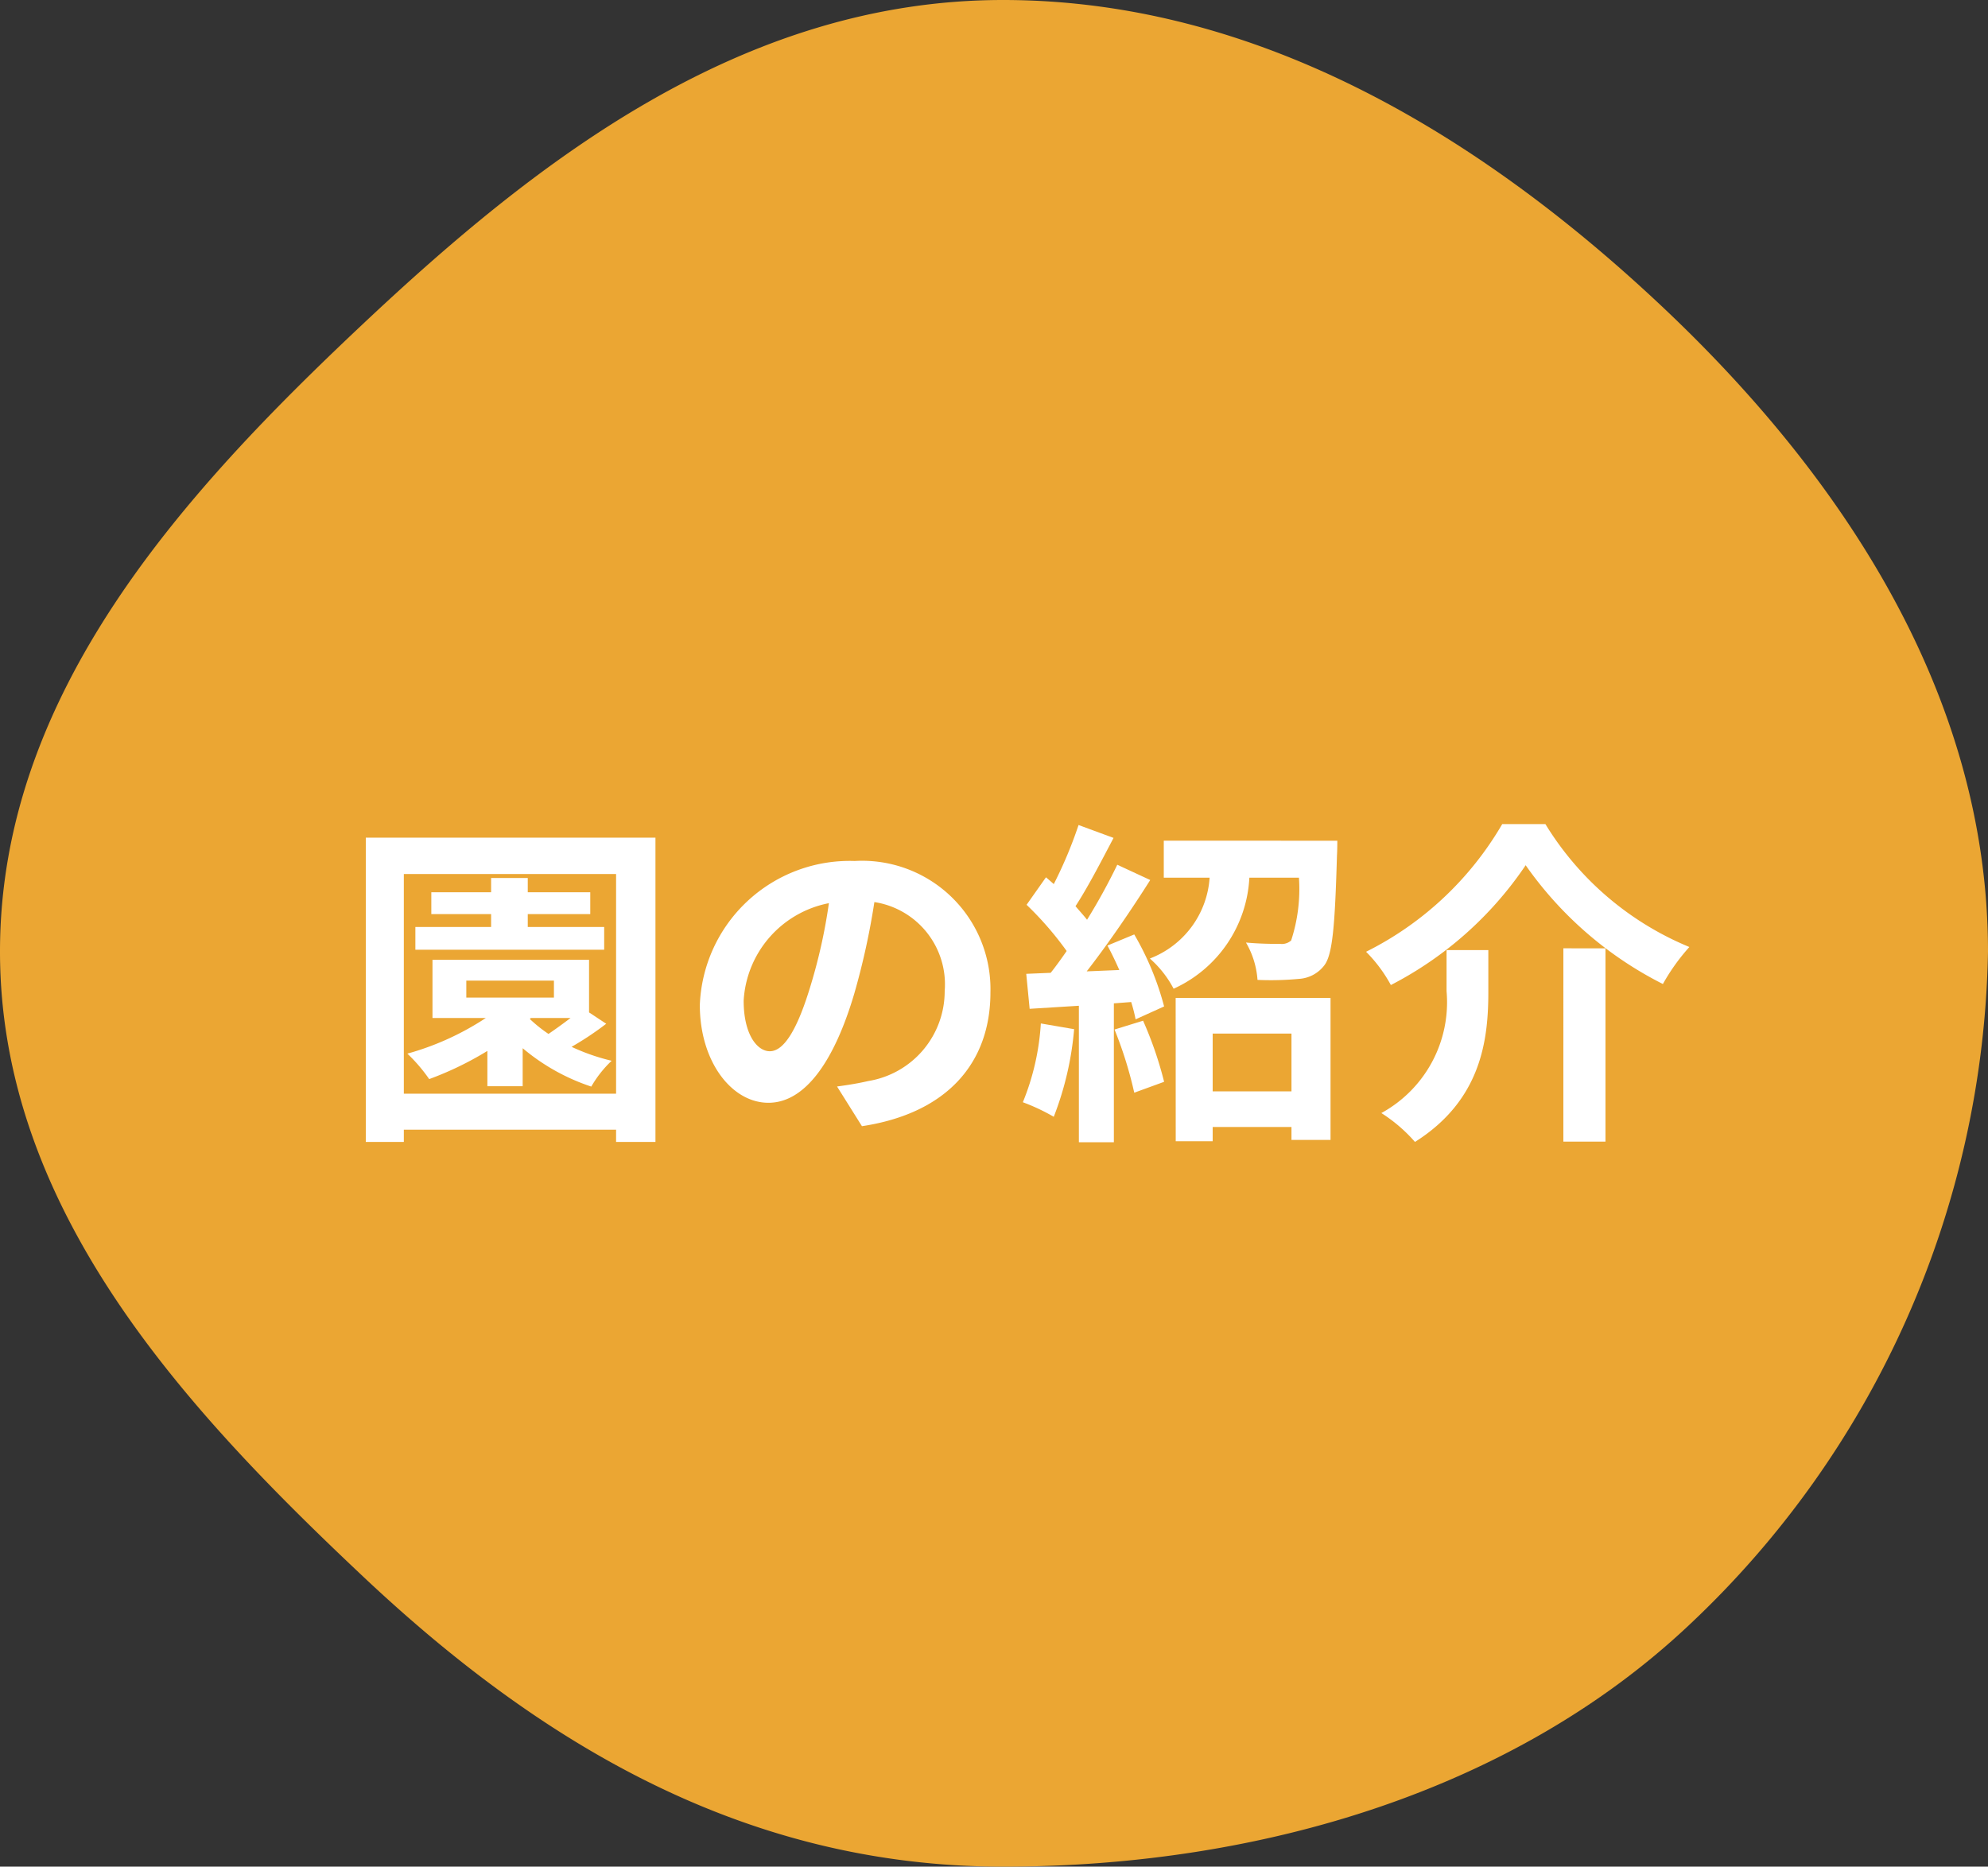
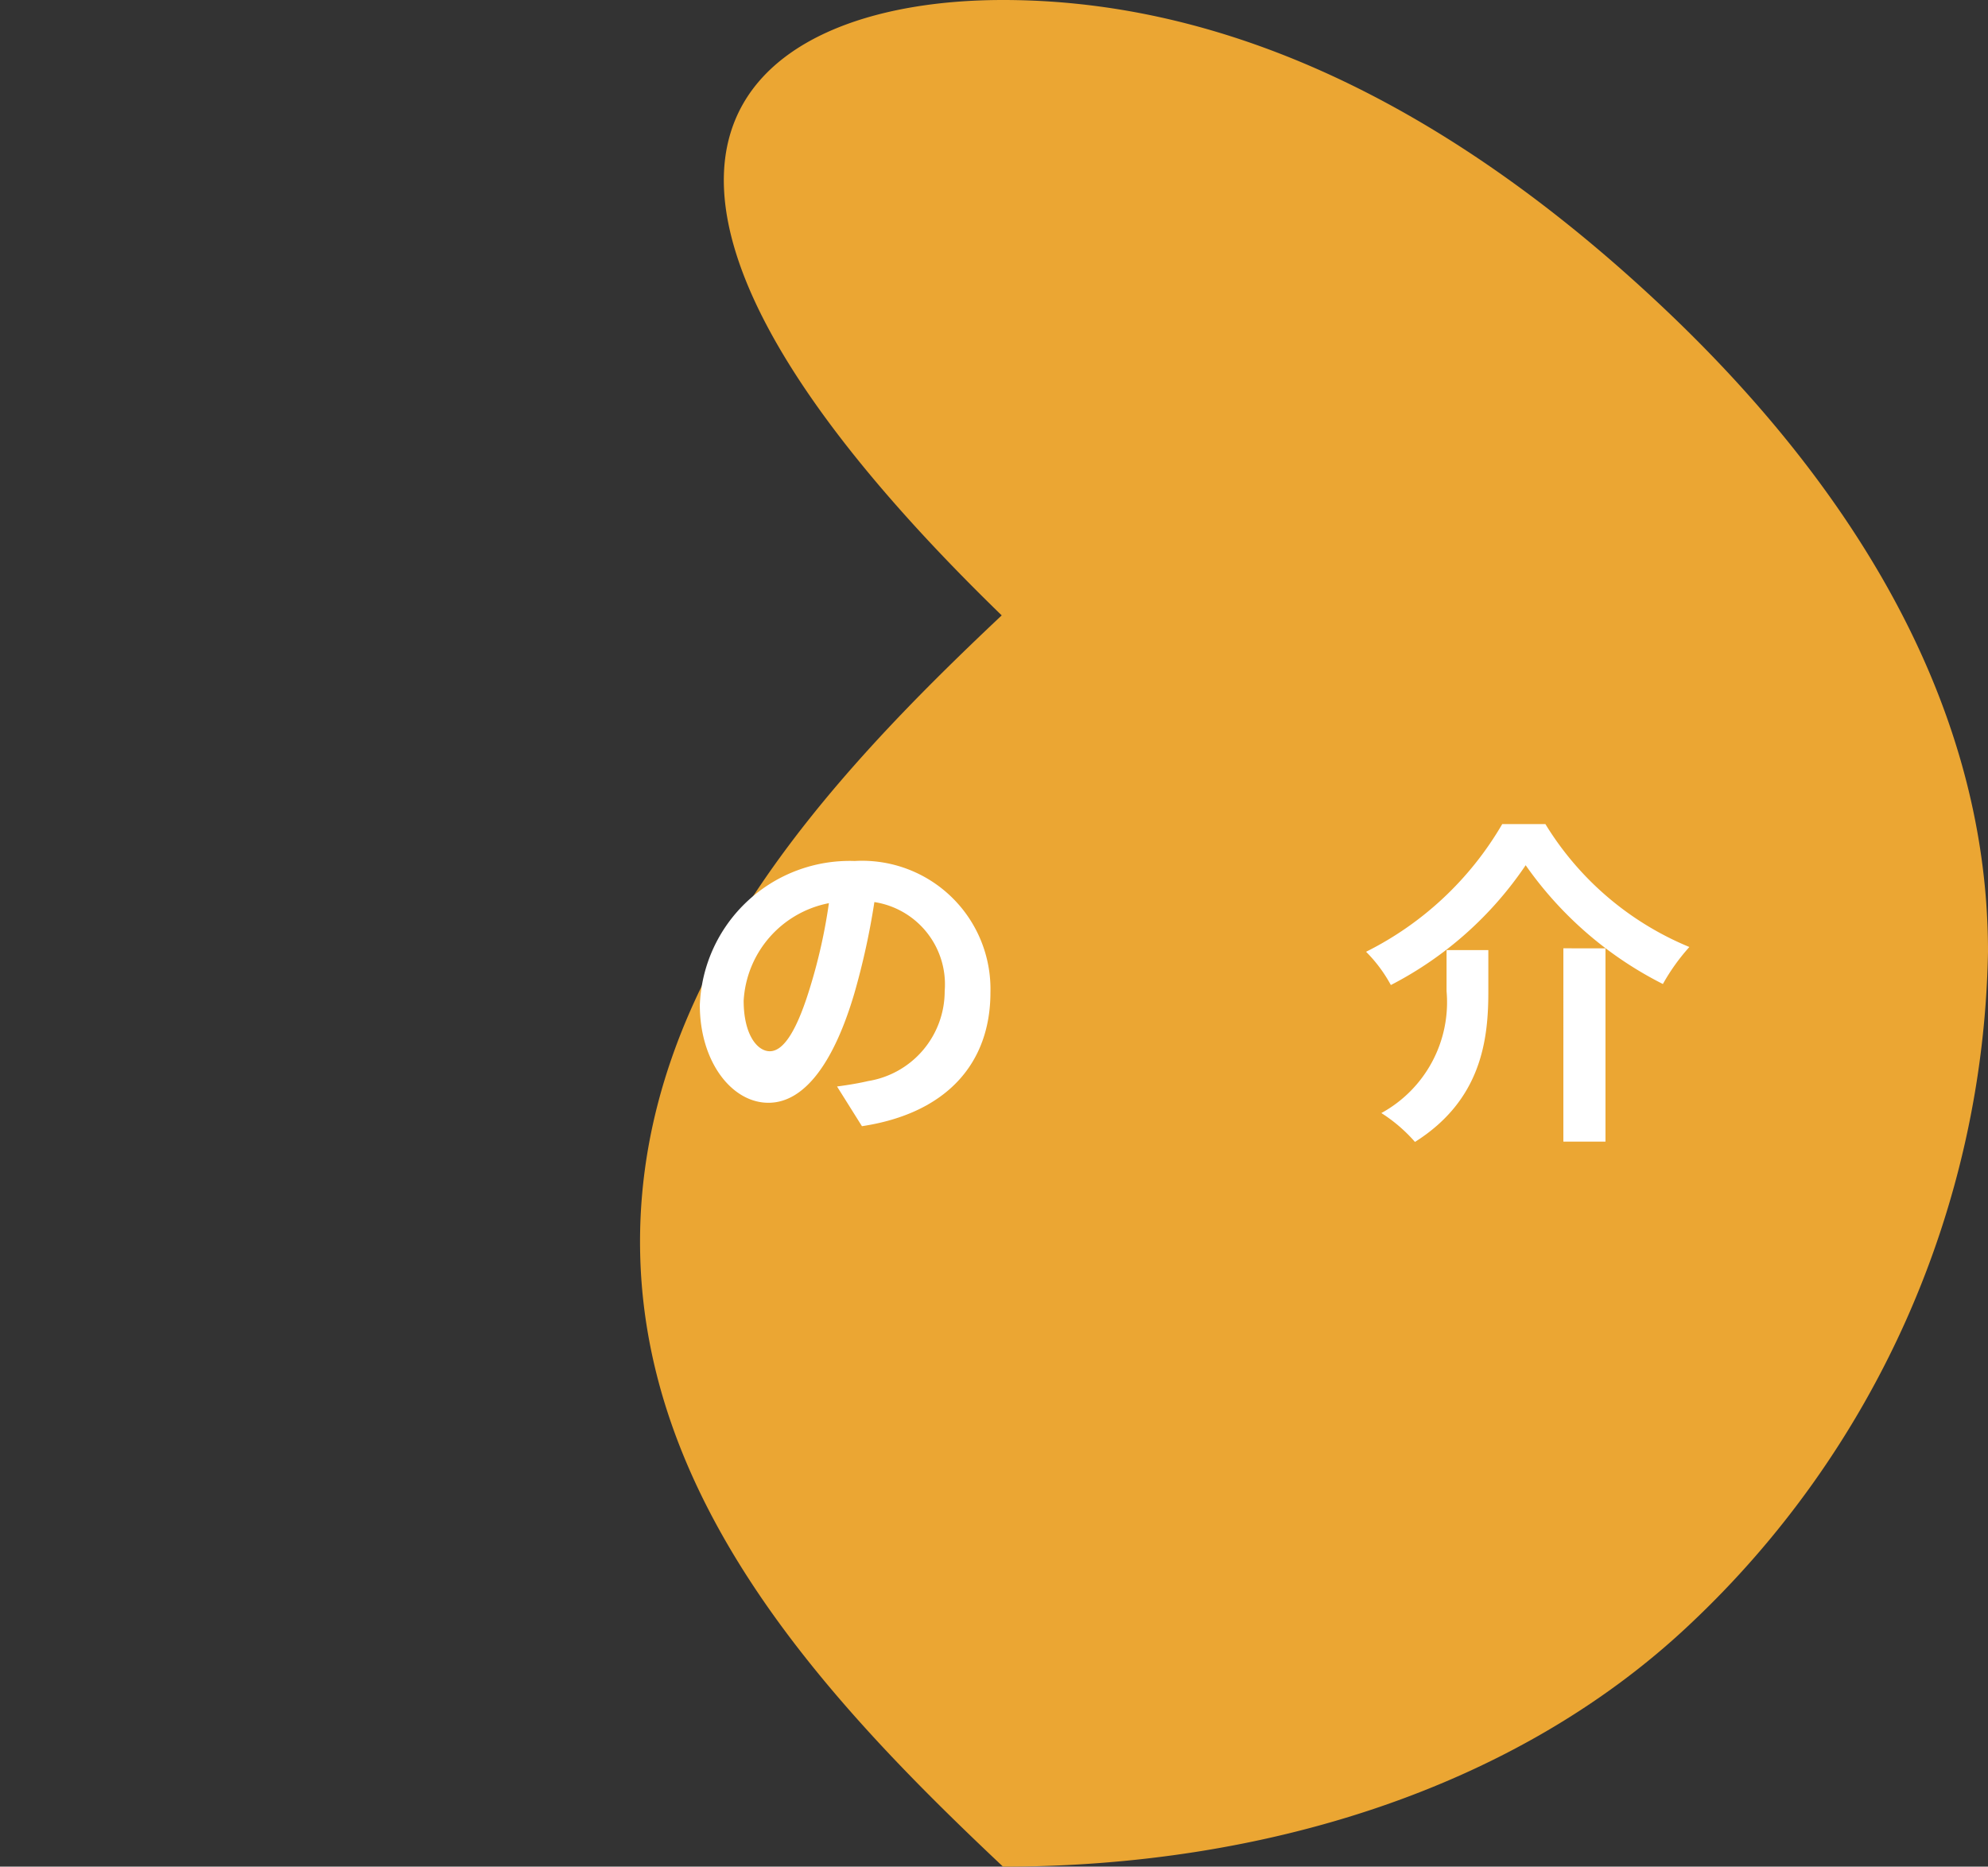
<svg xmlns="http://www.w3.org/2000/svg" width="82" height="77" viewBox="0 0 82 77">
  <rect x="0" y="0" width="82" height="77" fill="#333333" stroke="none" />
  <g id="o_nav04" transform="translate(-1081.853 -1402.935)">
-     <path id="パス_94200" data-name="パス 94200" d="M1123.225,1402.935c10.79,0,20.039,5.916,27.181,12.641,7.332,6.906,13.447,15.963,13.447,26.608a39.032,39.032,0,0,1-12.335,27.79c-7.142,6.726-17.5,9.961-28.293,9.961s-19.259-5.246-26.4-11.972c-7.333-6.906-14.972-15.134-14.972-25.779s7.585-18.931,14.918-25.836C1103.912,1409.622,1112.436,1402.935,1123.225,1402.935Z" fill="#EBA633" />
+     <path id="パス_94200" data-name="パス 94200" d="M1123.225,1402.935c10.79,0,20.039,5.916,27.181,12.641,7.332,6.906,13.447,15.963,13.447,26.608a39.032,39.032,0,0,1-12.335,27.79c-7.142,6.726-17.5,9.961-28.293,9.961c-7.333-6.906-14.972-15.134-14.972-25.779s7.585-18.931,14.918-25.836C1103.912,1409.622,1112.436,1402.935,1123.225,1402.935Z" fill="#EBA633" />
    <g id="グループ_3373" data-name="グループ 3373" transform="translate(1096.941 1436.928)">
      <g id="グループ_3372" data-name="グループ 3372">
-         <path id="パス_94201" data-name="パス 94201" d="M1109.84,1437.936v12.551h-1.624v-.505h-8.755v.505h-1.569v-12.551Zm-1.624,10.562v-9.063h-8.755v9.063Zm-.407-2.886a12.575,12.575,0,0,1-1.429.952,8.525,8.525,0,0,0,1.653.575,4.674,4.674,0,0,0-.84,1.065,8.544,8.544,0,0,1-2.83-1.583v1.568h-1.456v-1.456a13.467,13.467,0,0,1-2.4,1.162,6.747,6.747,0,0,0-.9-1.05,11.4,11.4,0,0,0,3.236-1.471h-2.2v-2.4h6.458v2.171Zm-.084-3.053h-7.788v-.939h3.124v-.532h-2.466v-.9h2.466v-.588h1.512v.588h2.578v.9h-2.578v.532h3.152Zm-5.687,1.974h3.614v-.7h-3.614Zm2.62.883a5.933,5.933,0,0,0,.77.616c.294-.2.616-.434.911-.658H1104.7Z" transform="translate(-1097.892 -1437.375)" fill="#fff" />
        <path id="パス_94202" data-name="パス 94202" d="M1117.33,1448.2c.532-.071.924-.141,1.288-.225a3.756,3.756,0,0,0,3.152-3.712,3.433,3.433,0,0,0-2.9-3.67,30.3,30.3,0,0,1-.827,3.768c-.826,2.8-2.031,4.511-3.544,4.511s-2.829-1.695-2.829-4.034a6.186,6.186,0,0,1,6.387-5.94,5.294,5.294,0,0,1,5.6,5.421c0,2.914-1.793,4.987-5.3,5.519Zm-1.079-4.2a22.382,22.382,0,0,0,.743-3.362,4.35,4.35,0,0,0-3.516,4.021c0,1.4.56,2.087,1.078,2.087C1115.131,1446.747,1115.691,1445.878,1116.251,1444Z" transform="translate(-1097.892 -1437.375)" fill="#fff" />
-         <path id="パス_94203" data-name="パス 94203" d="M1127.109,1445.836a12.951,12.951,0,0,1-.84,3.614,8.24,8.24,0,0,0-1.275-.6,10.19,10.19,0,0,0,.742-3.25Zm2.48-3.908a11.883,11.883,0,0,1,1.232,2.97l-1.176.532a6.717,6.717,0,0,0-.182-.714l-.715.055v5.73h-1.443v-5.631l-2.031.126-.14-1.443,1.009-.042c.21-.266.434-.574.658-.9a13.755,13.755,0,0,0-1.653-1.906l.8-1.134c.1.084.21.182.322.28a17.815,17.815,0,0,0,1.022-2.437l1.443.532c-.5.952-1.064,2.045-1.569,2.816.168.2.336.378.476.56a25.136,25.136,0,0,0,1.247-2.269l1.359.63c-.77,1.219-1.737,2.633-2.62,3.768l1.345-.056c-.154-.35-.322-.7-.49-1.009Zm.364,3.558a15.457,15.457,0,0,1,.868,2.521l-1.232.449a16.59,16.59,0,0,0-.813-2.606Zm8.012-7.424s0,.406-.014.6c-.084,2.914-.182,4.119-.532,4.553a1.418,1.418,0,0,1-1.037.546,12.425,12.425,0,0,1-1.709.042,3.545,3.545,0,0,0-.476-1.541c.588.056,1.149.056,1.415.056a.579.579,0,0,0,.448-.14,6.819,6.819,0,0,0,.322-2.591h-2.045a5.325,5.325,0,0,1-3.124,4.58,4.385,4.385,0,0,0-.98-1.246,3.845,3.845,0,0,0,2.465-3.334h-1.891v-1.527Zm-6.668,6.485h6.388v5.856h-1.611v-.533h-3.25v.589H1131.3Zm1.527,1.471v2.382h3.25v-2.382Z" transform="translate(-1097.892 -1437.375)" fill="#fff" />
        <path id="パス_94204" data-name="パス 94204" d="M1140.173,1444.015a5.931,5.931,0,0,0-1.022-1.372,13.447,13.447,0,0,0,5.617-5.268h1.779a12.577,12.577,0,0,0,5.939,5.071,8.452,8.452,0,0,0-1.092,1.527,15.345,15.345,0,0,1-5.66-4.9A14.983,14.983,0,0,1,1140.173,1444.015Zm4.021-1.442v1.736c0,1.975-.294,4.455-3.026,6.178a6.386,6.386,0,0,0-1.387-1.191,5.208,5.208,0,0,0,2.69-5.029v-1.694Zm4.832-.071v7.971h-1.737V1442.5Z" transform="translate(-1097.892 -1437.375)" fill="#fff" />
      </g>
    </g>
  </g>
</svg>